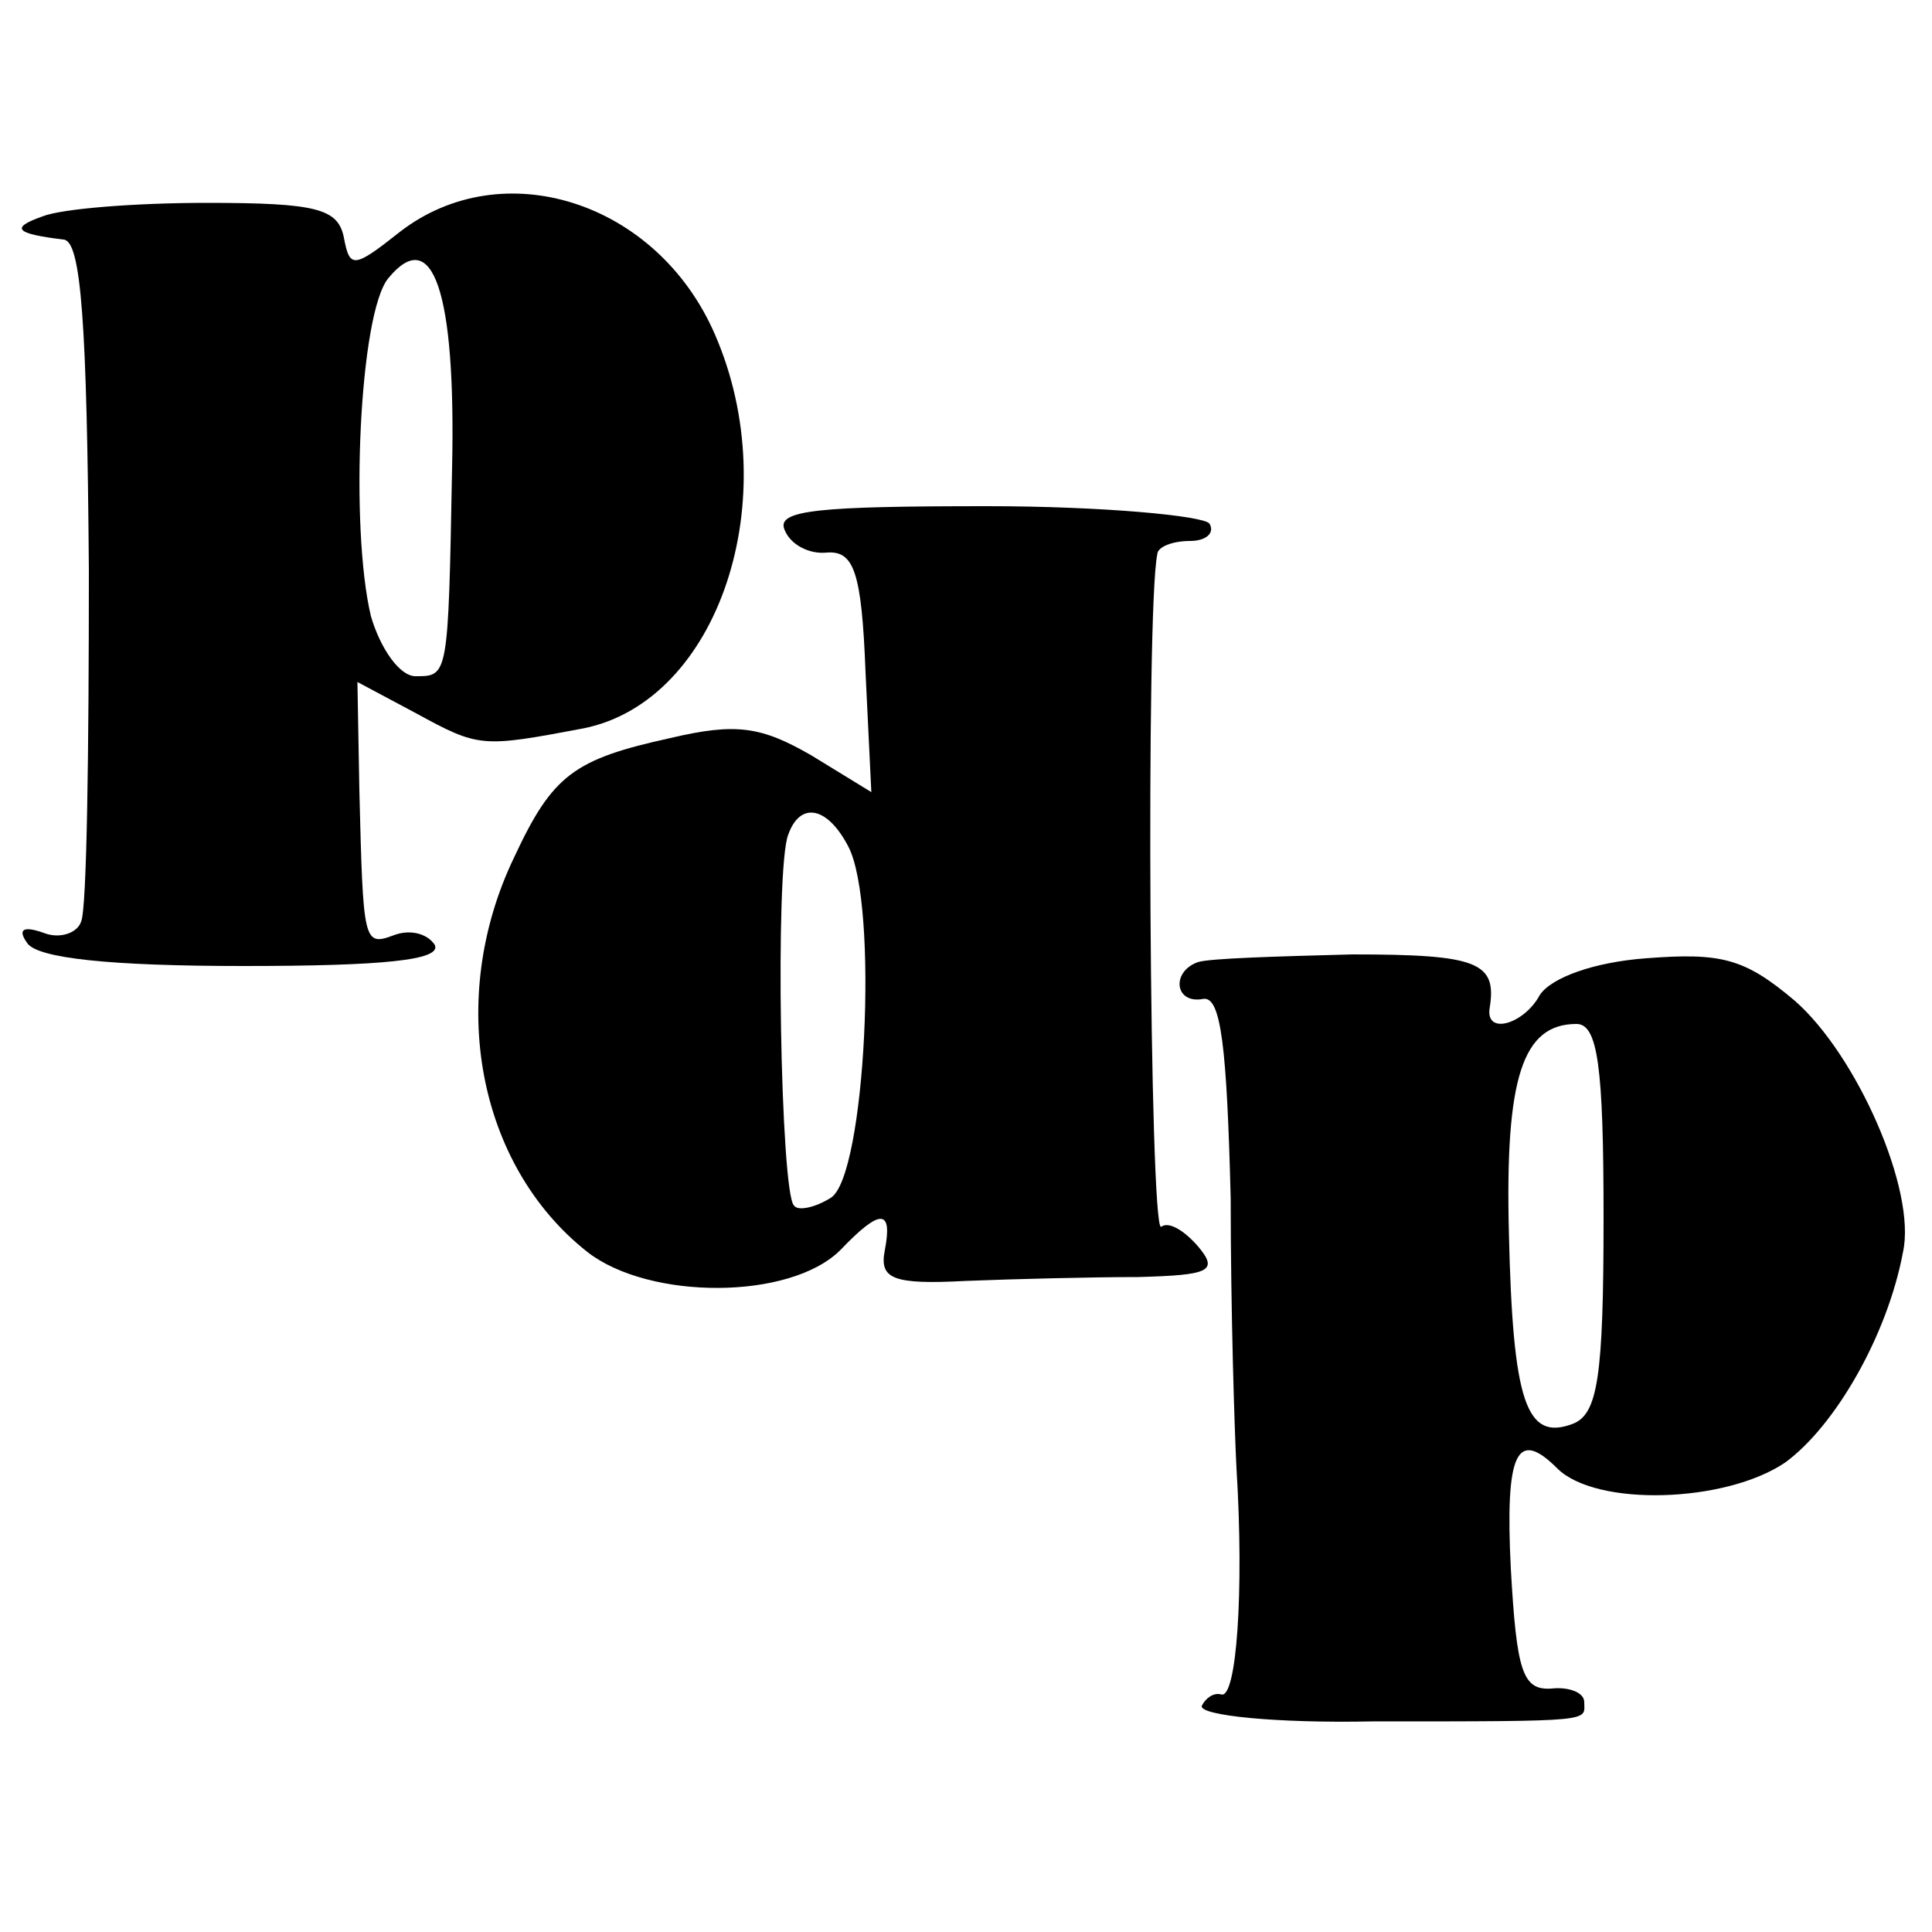
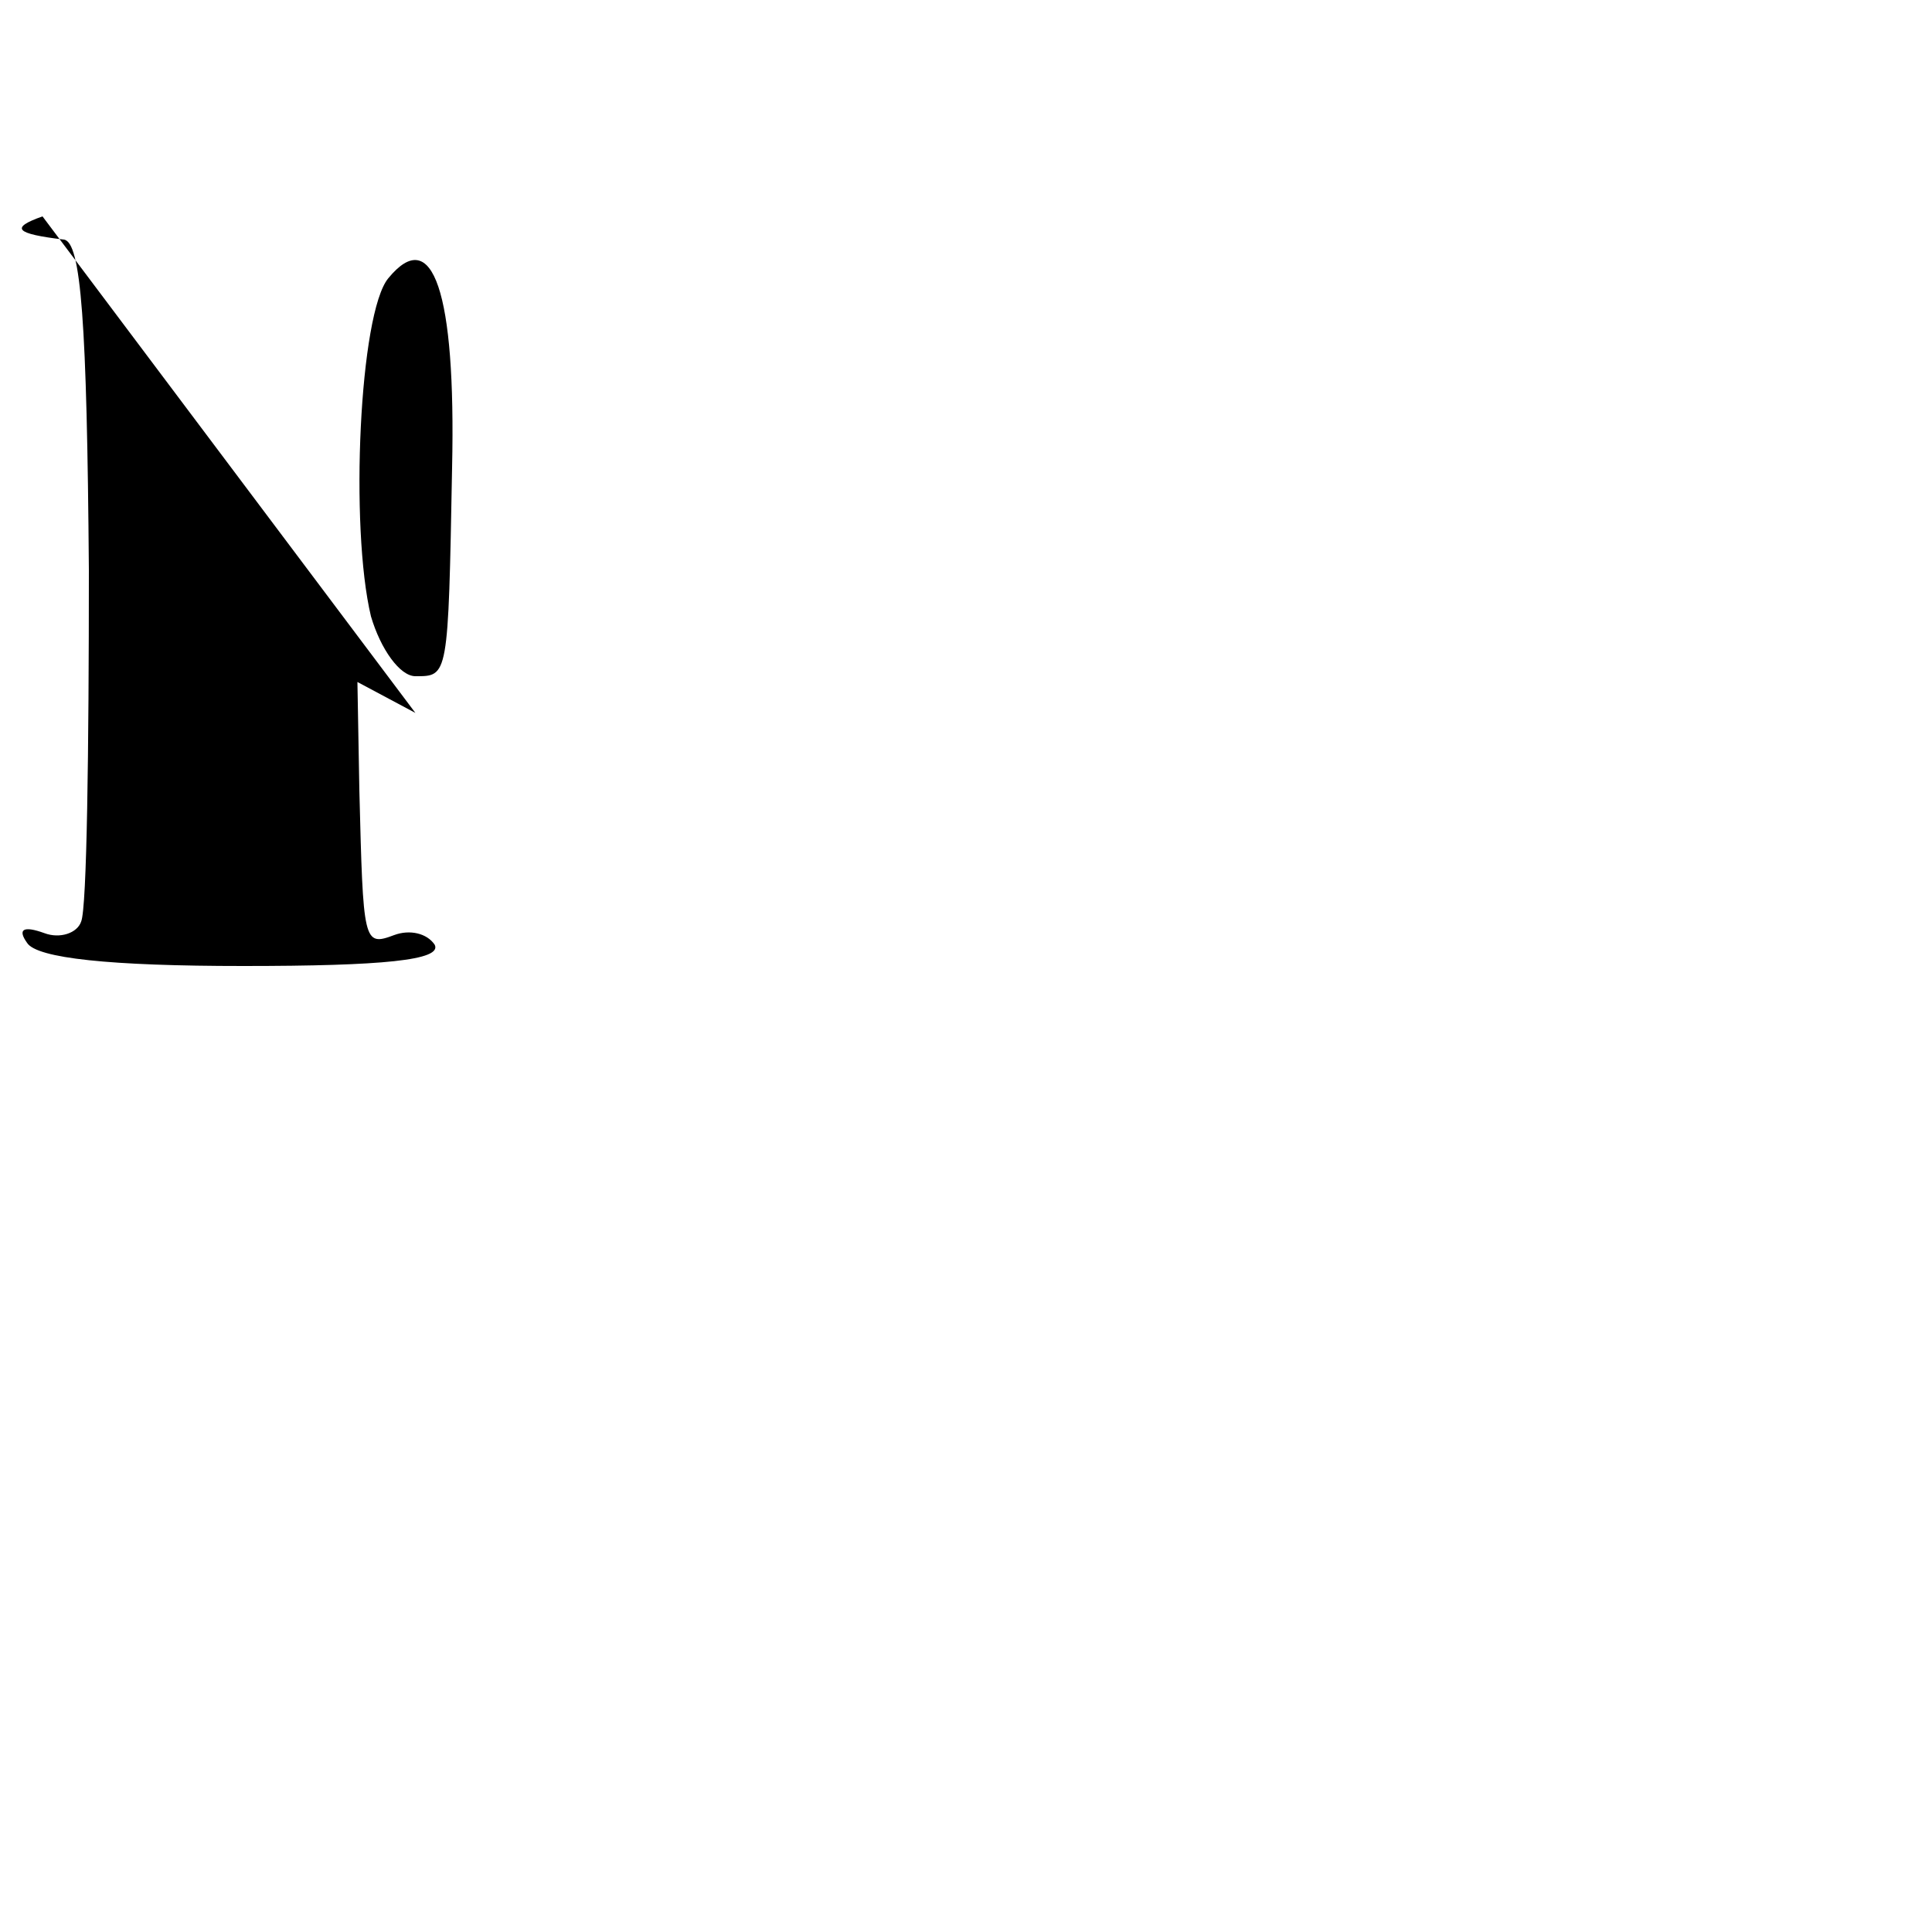
<svg xmlns="http://www.w3.org/2000/svg" version="1.0" width="100pt" height="100pt" viewBox="0 0 100 100" preserveAspectRatio="xMidYMid meet">
  <g transform="translate(0,100) scale(0.1,-0.1)" fill="#000000" stroke="none">
-     <path d="M22 888 c-17 -6 -14 -9 11 -12 9 -1 12 -43 13 -171 0 -93 -1 -175 -4 -182 -2 -6 -11 -9 -19 -6 -11 4 -14 2 -9 -5 5 -8 43 -12 112 -12 72 0 103 3 99 11 -4 6 -13 8 -21 5 -16 -6 -16 -4 -18 75 l-1 56 30 -16 c33 -18 34 -18 87 -8 70 14 105 119 68 204 -30 69 -110 94 -163 53 -24 -19 -26 -19 -29 -3 -3 15 -14 18 -71 18 -37 0 -75 -3 -85 -7z m212 -130 c-2 -109 -2 -108 -19 -108 -8 0 -18 14 -23 31 -11 46 -6 157 9 175 23 28 35 -7 33 -98z" />
-     <path d="M406 726 c3 -8 13 -13 22 -12 14 1 18 -10 20 -62 l3 -62 -31 19 c-26 15 -39 17 -73 9 -50 -11 -61 -19 -81 -62 -35 -73 -19 -159 38 -204 32 -25 105 -25 131 1 21 22 27 21 23 0 -3 -15 4 -18 42 -16 25 1 65 2 89 2 37 1 42 3 31 16 -7 8 -15 13 -19 10 -6 -3 -8 320 -2 348 0 4 8 7 17 7 8 0 13 4 10 9 -3 4 -55 9 -115 9 -87 0 -109 -2 -105 -12z m33 -164 c16 -30 9 -171 -9 -182 -8 -5 -17 -7 -19 -4 -7 6 -10 175 -3 192 6 17 20 15 31 -6z" />
-     <path d="M620 502 c-14 -5 -12 -22 3 -19 9 1 12 -25 14 -103 0 -58 2 -121 3 -140 4 -64 0 -120 -8 -117 -4 1 -8 -2 -10 -6 -1 -5 39 -9 88 -8 117 0 110 0 110 10 0 5 -8 8 -17 7 -15 -1 -18 9 -21 62 -3 60 3 73 24 52 20 -20 87 -18 118 3 26 19 53 66 61 109 7 32 -24 102 -56 130 -26 22 -38 25 -77 22 -27 -2 -49 -10 -55 -19 -8 -15 -28 -21 -26 -7 4 24 -6 28 -71 28 -38 -1 -74 -2 -80 -4z m210 -132 c0 -83 -3 -102 -16 -107 -24 -9 -31 11 -33 99 -2 80 7 108 35 108 11 0 14 -22 14 -100z" />
+     <path d="M22 888 c-17 -6 -14 -9 11 -12 9 -1 12 -43 13 -171 0 -93 -1 -175 -4 -182 -2 -6 -11 -9 -19 -6 -11 4 -14 2 -9 -5 5 -8 43 -12 112 -12 72 0 103 3 99 11 -4 6 -13 8 -21 5 -16 -6 -16 -4 -18 75 l-1 56 30 -16 z m212 -130 c-2 -109 -2 -108 -19 -108 -8 0 -18 14 -23 31 -11 46 -6 157 9 175 23 28 35 -7 33 -98z" />
  </g>
</svg>